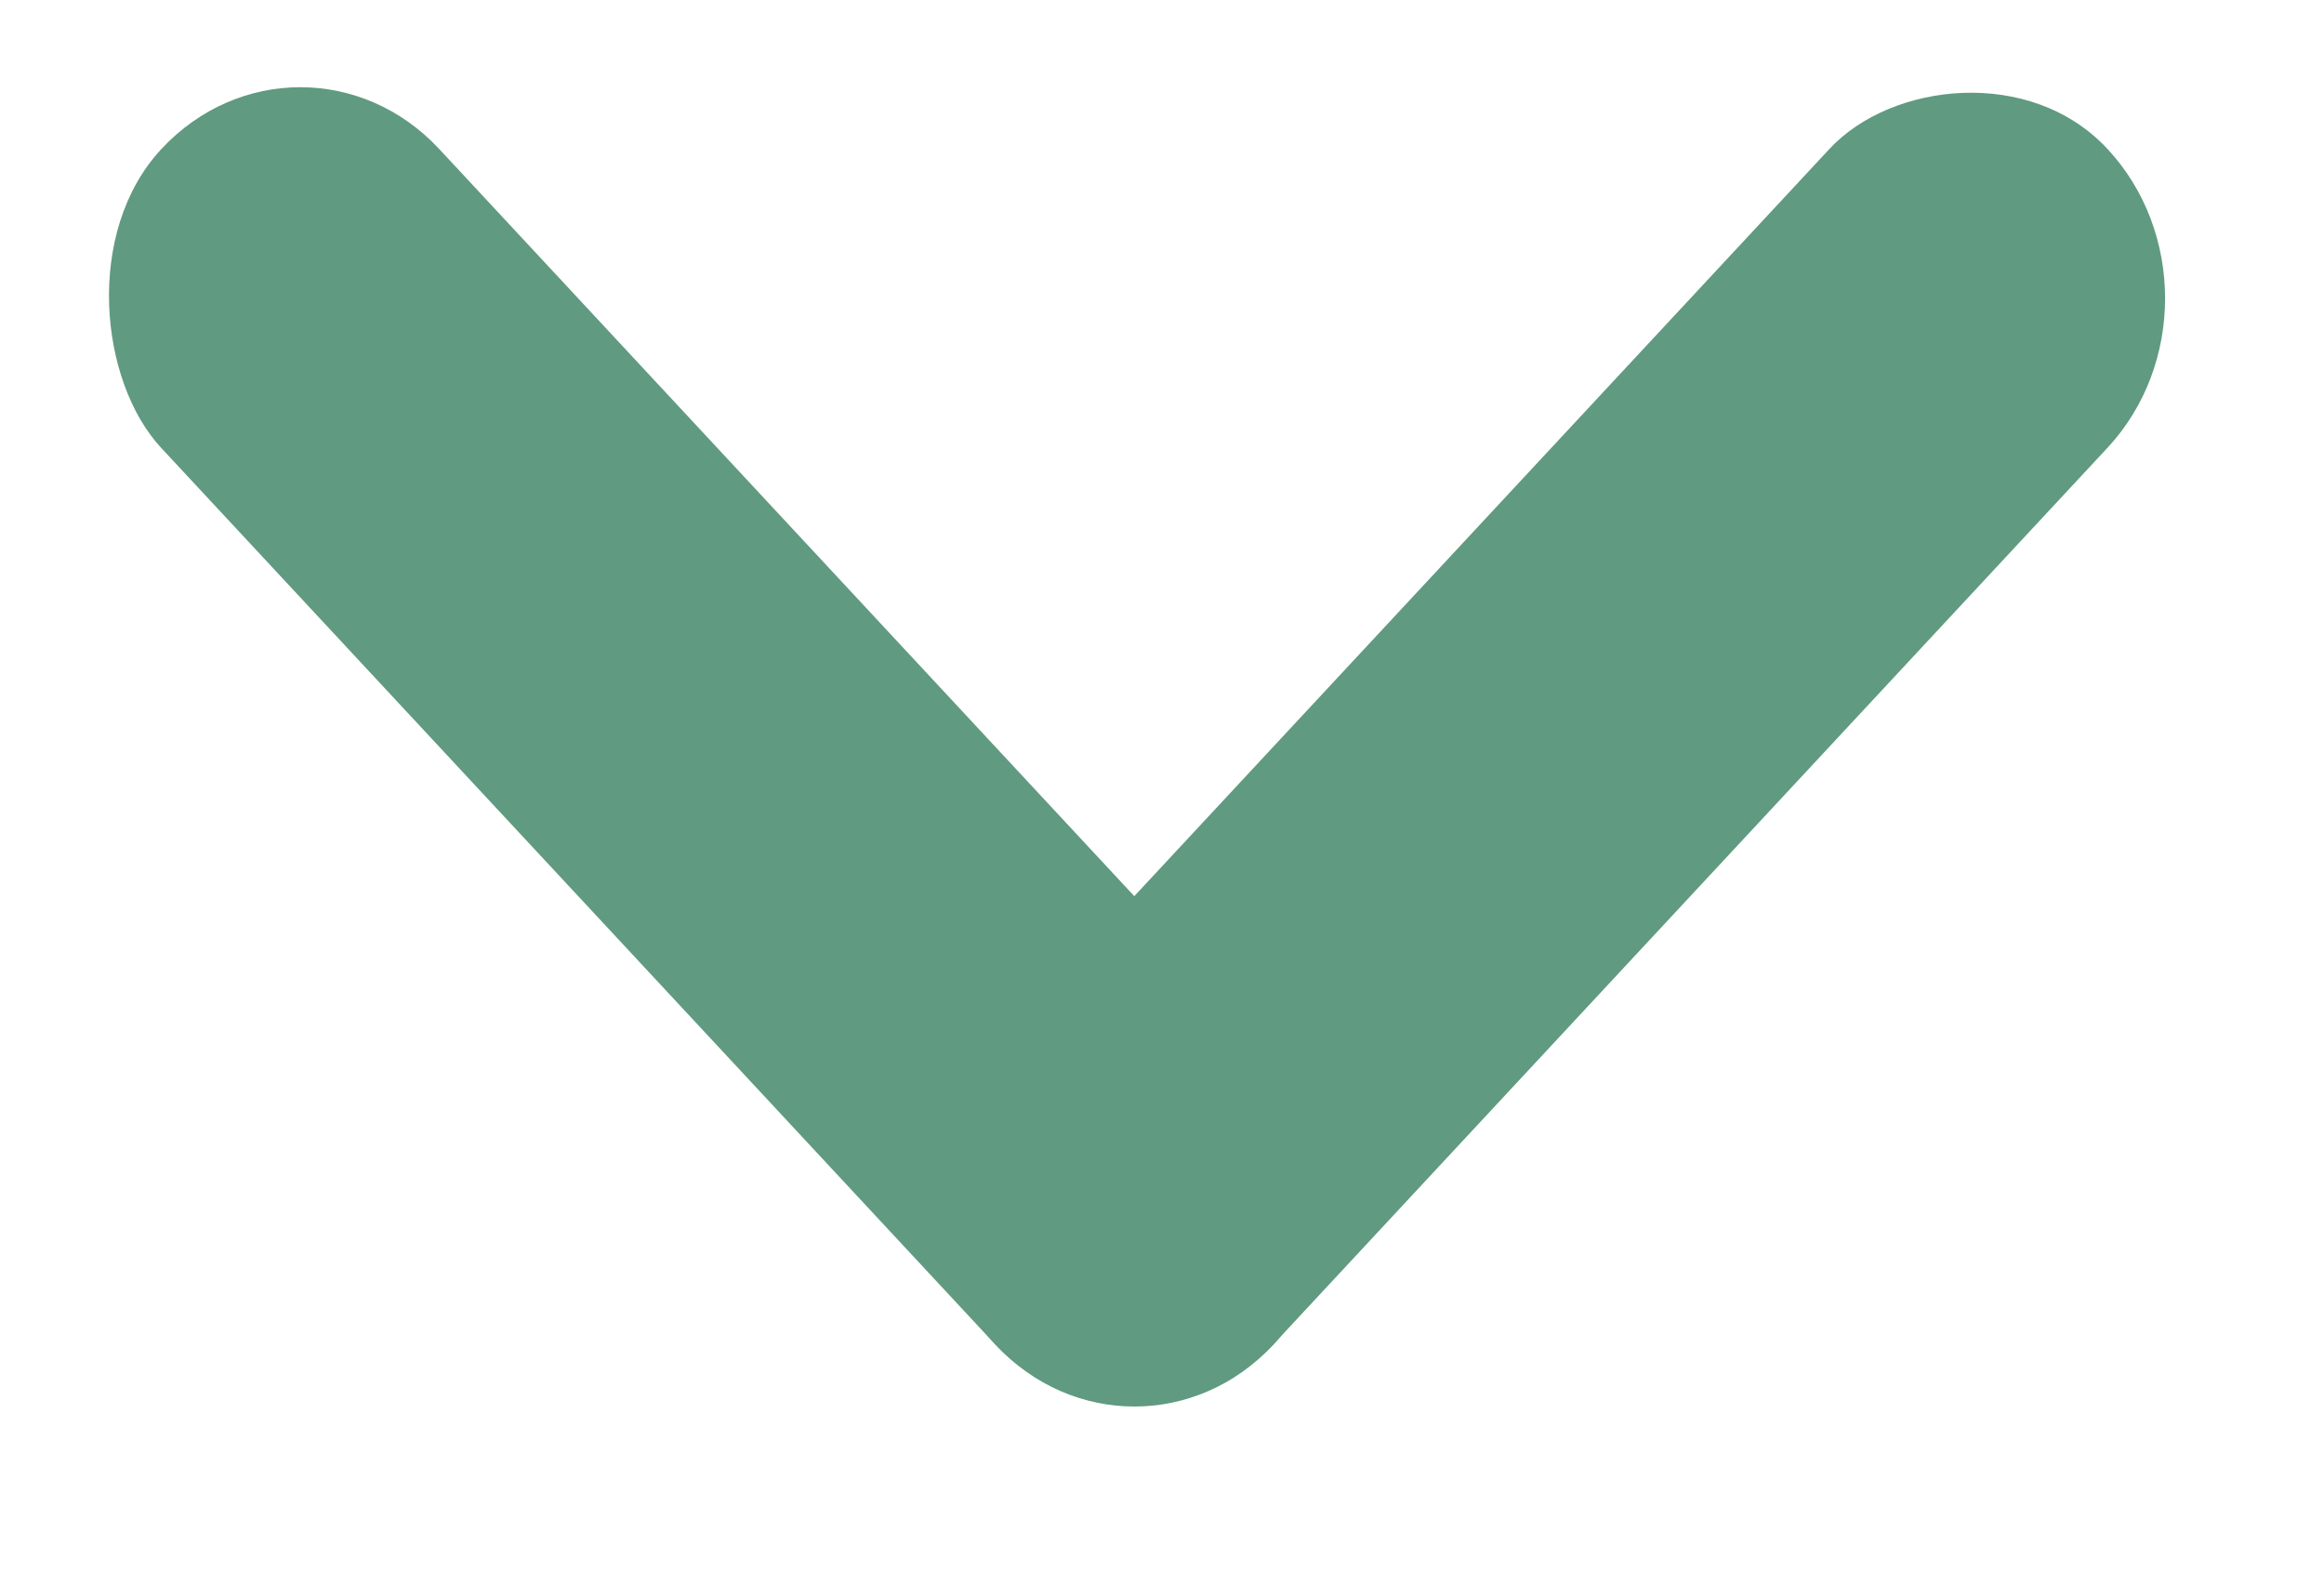
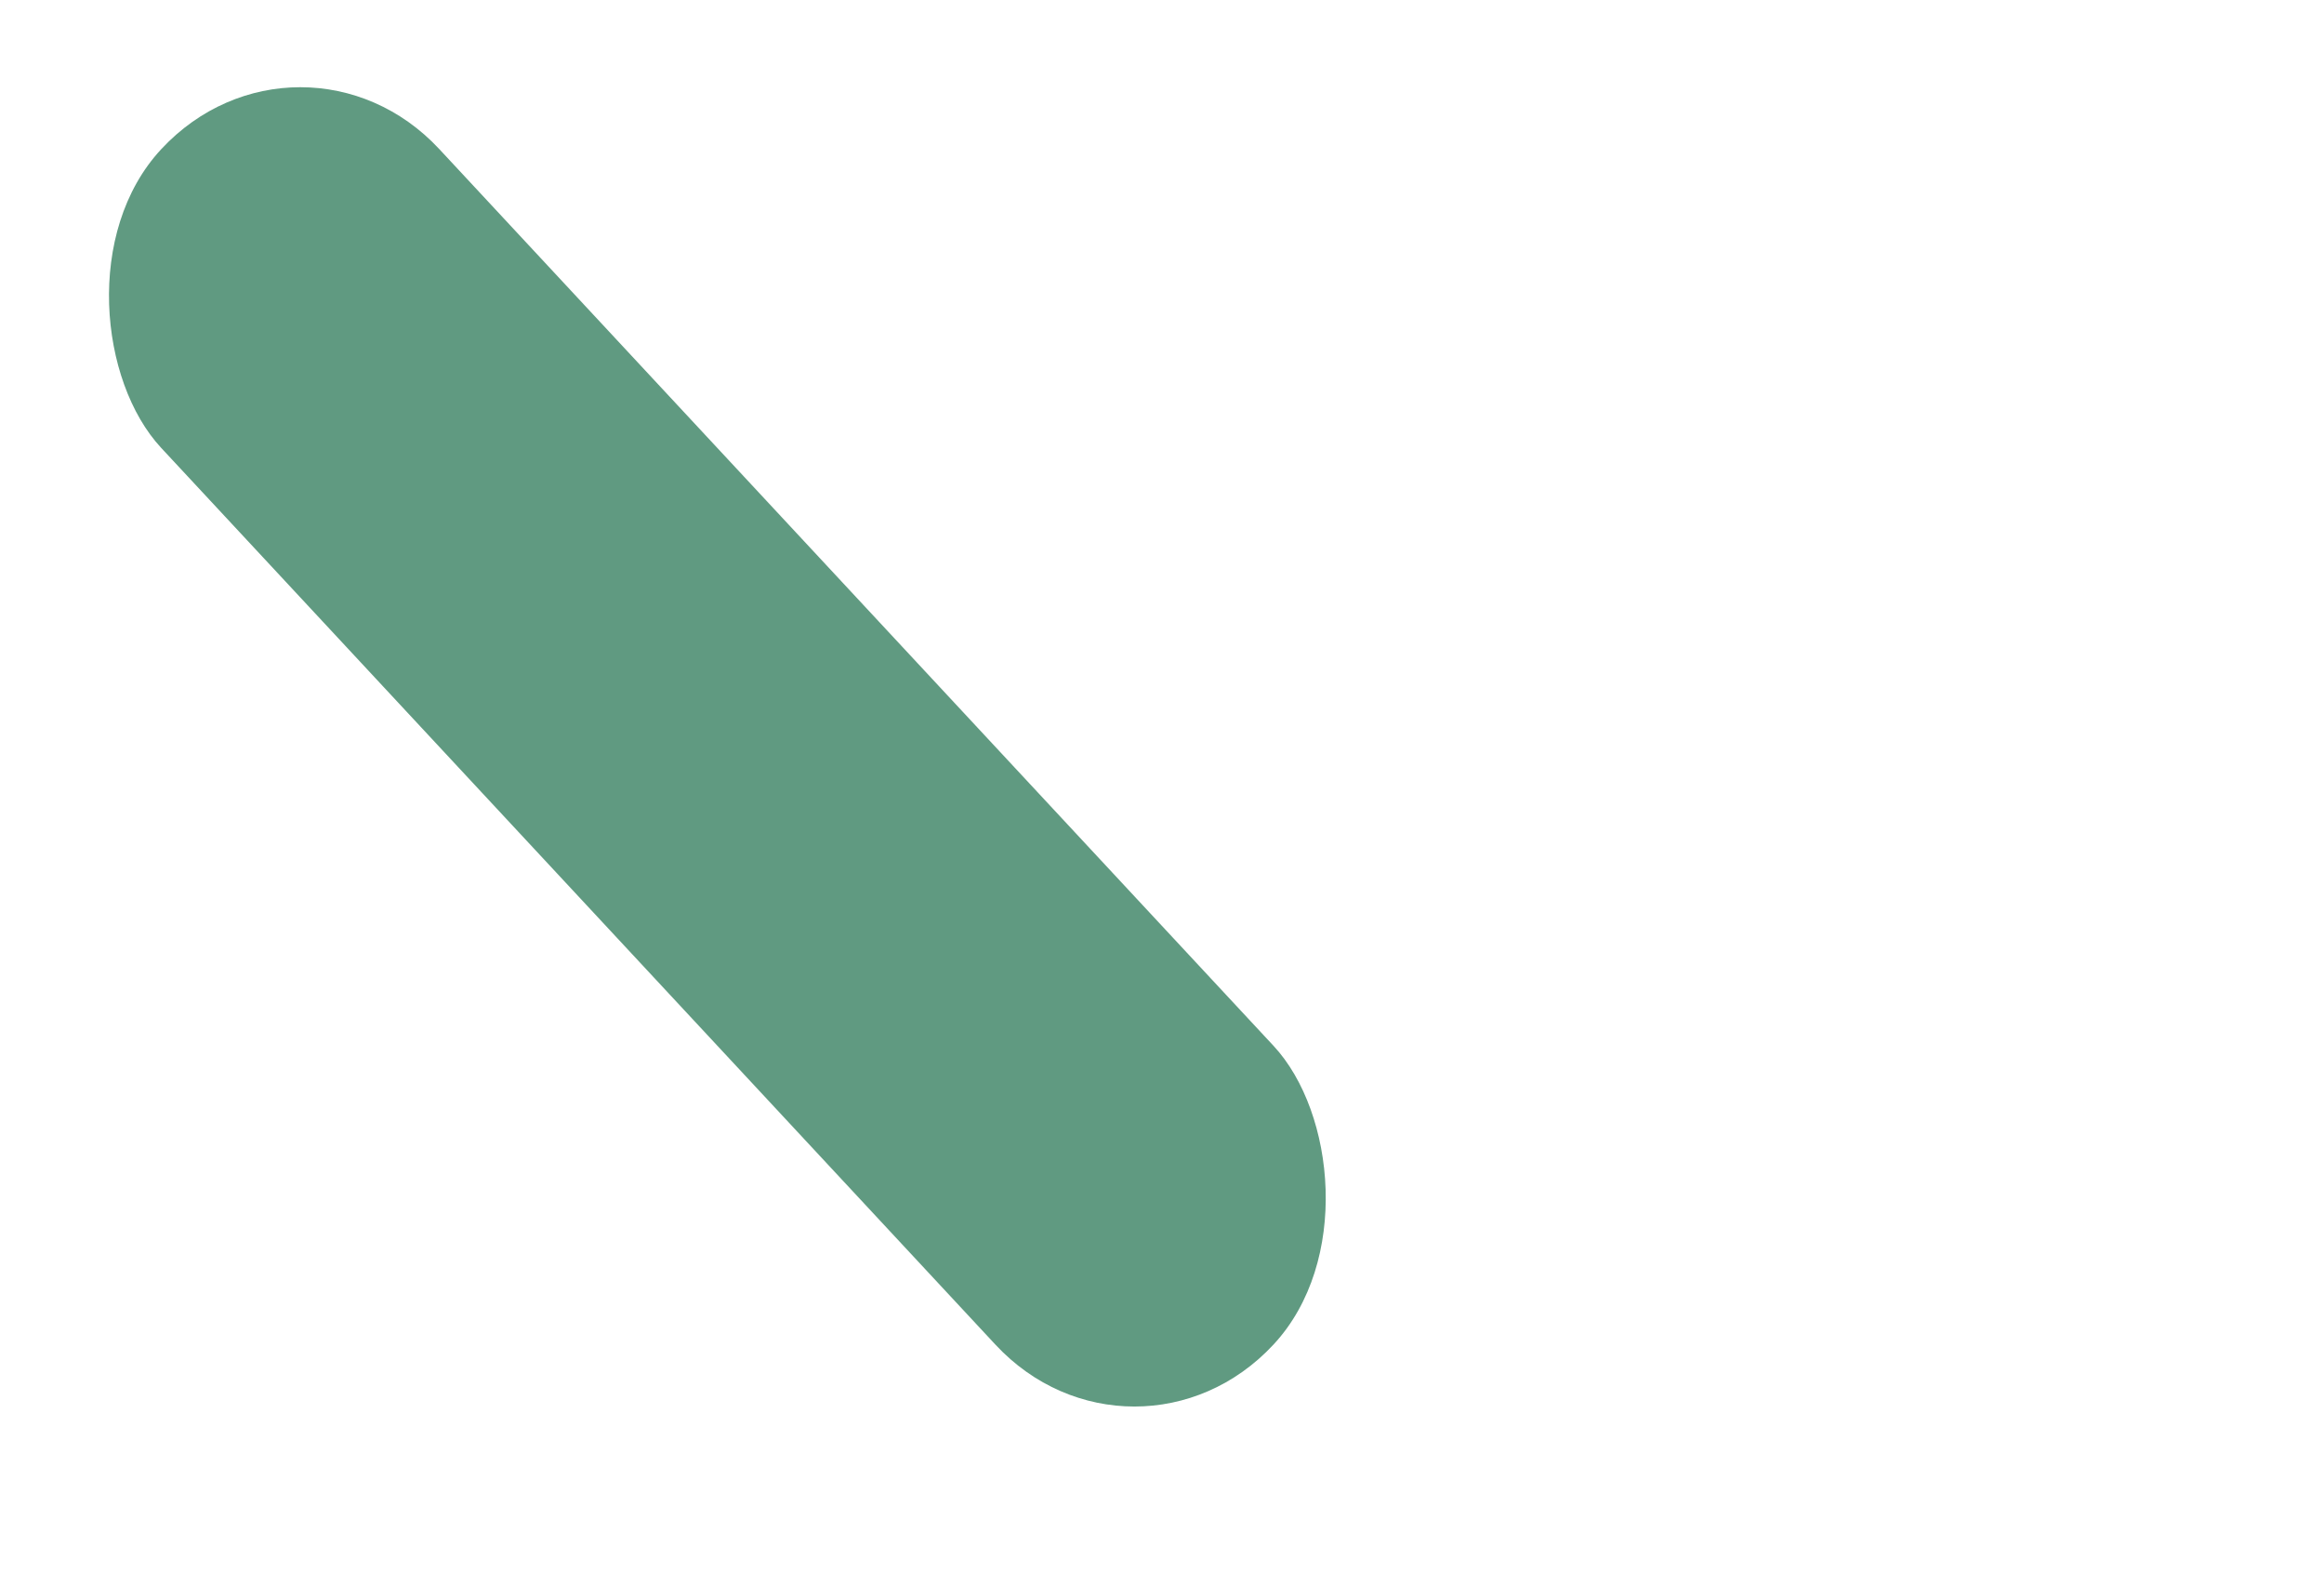
<svg xmlns="http://www.w3.org/2000/svg" width="22" height="15" viewBox="0 0 22 15" fill="none">
  <rect width="3.865" height="15.46" rx="1.932" transform="matrix(0.681 -0.732 -0.681 -0.732 10.739 14.143)" fill="#609A81" />
-   <rect width="3.865" height="15.46" rx="1.932" transform="matrix(0.681 0.732 0.681 -0.732 8.106 11.312)" fill="#609A81" />
</svg>